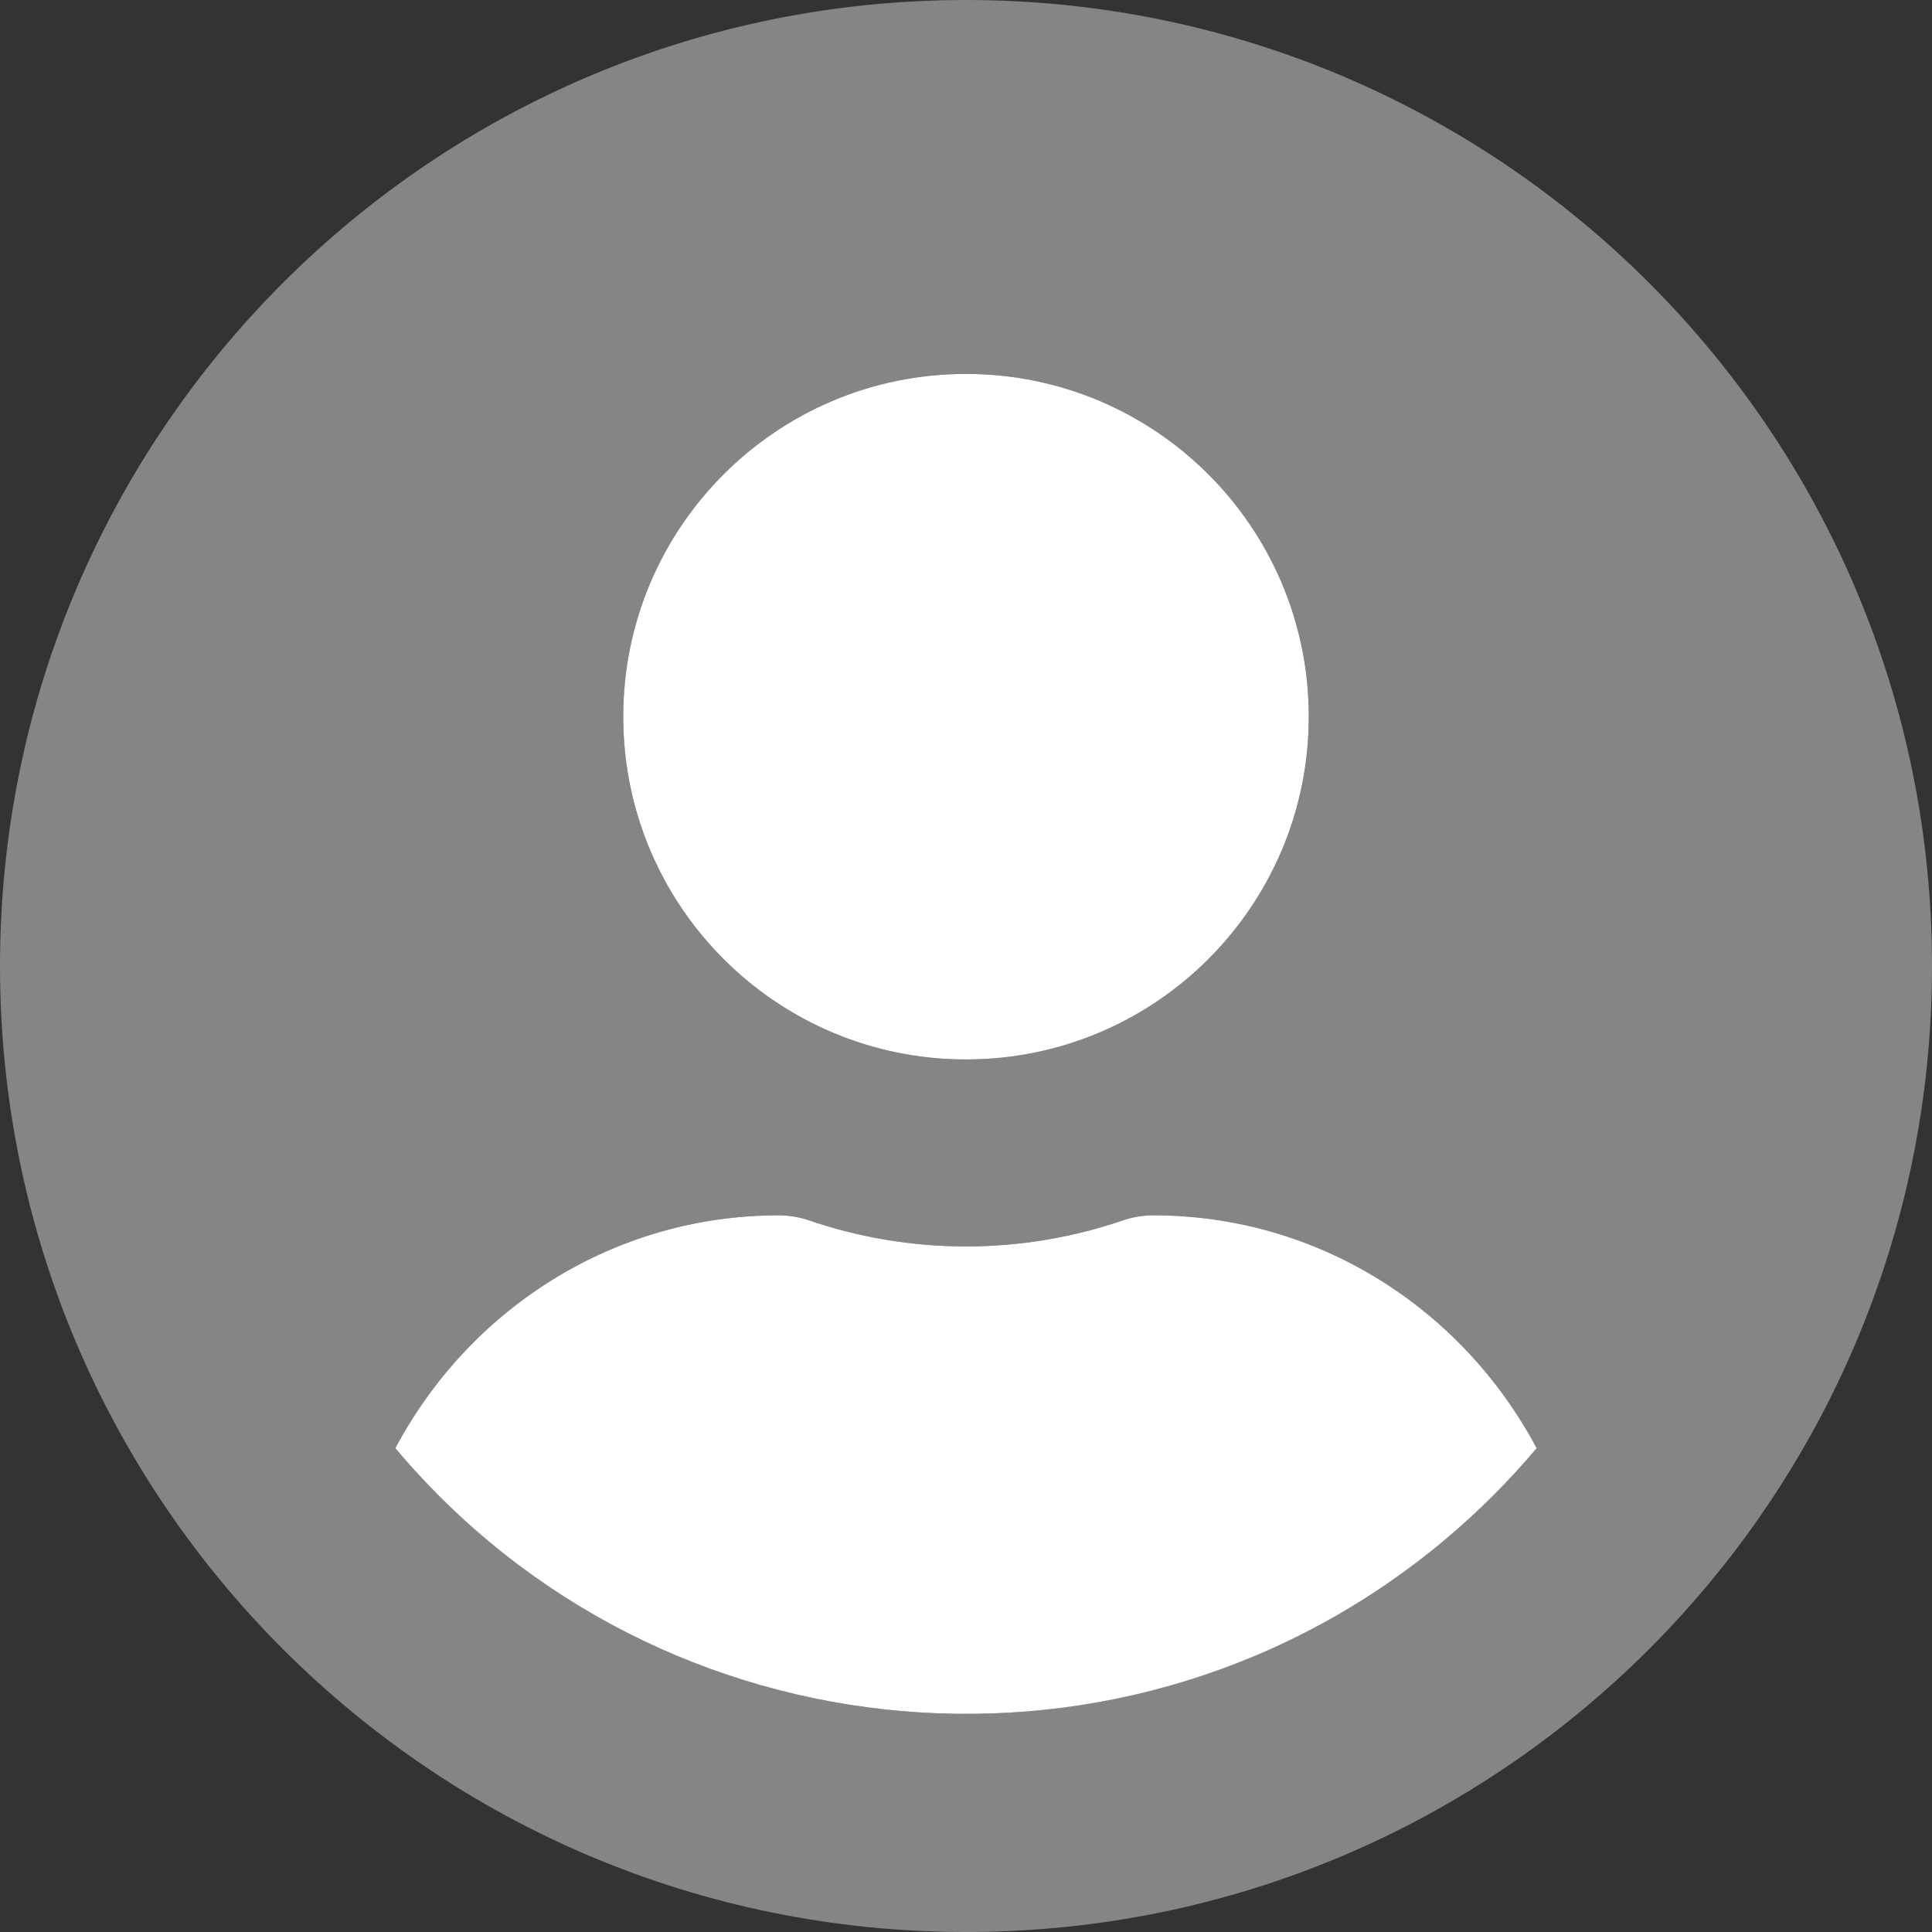
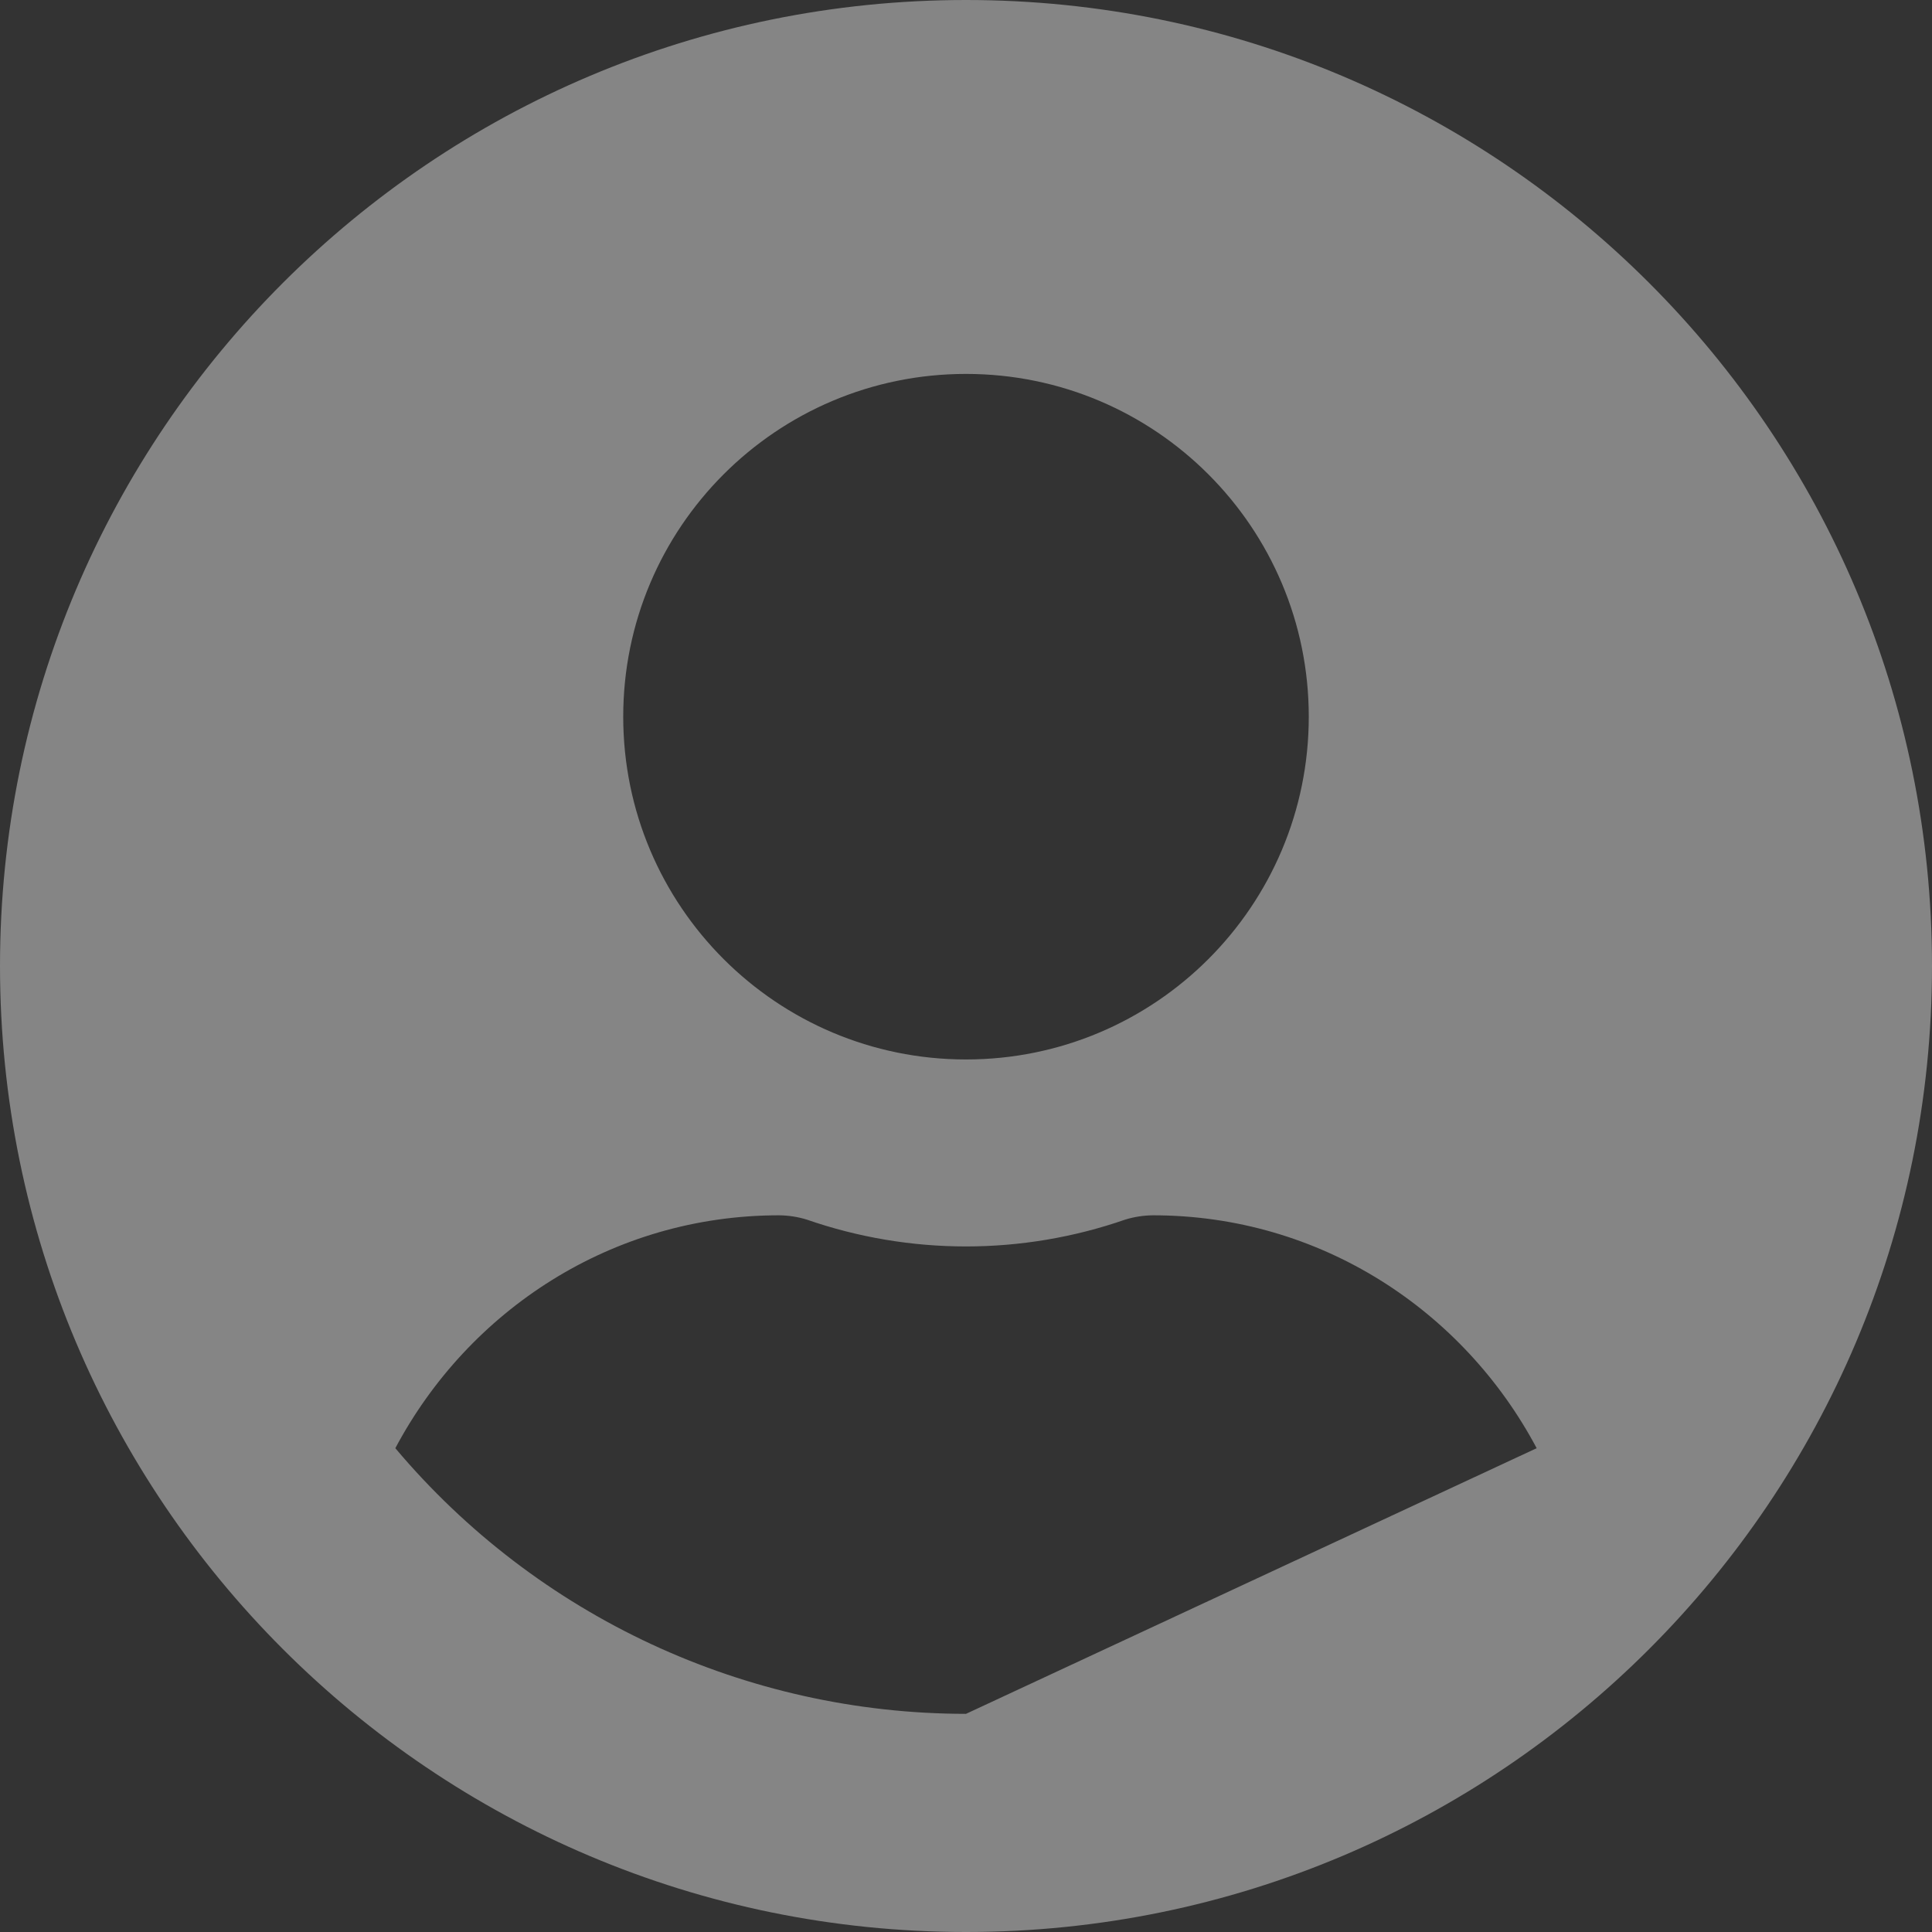
<svg xmlns="http://www.w3.org/2000/svg" width="24px" height="24px" viewBox="0 0 24 24" version="1.1">
  <rect x="0" y="0" width="24" height="24" fill="#333333" stroke="none" />
  <title>user-circle</title>
  <desc>Created with Sketch.</desc>
  <g id="v1" stroke="none" stroke-width="1" fill="none" fill-rule="evenodd">
    <g id="Navs" transform="translate(-1158, -361)" fill="#FFFFFF" fill-rule="nonzero">
      <g id=".nav" transform="translate(0, 343)">
        <g id="user-circle" transform="translate(1158, 18)">
-           <path d="M12,0 C5.371,0 0,5.371 0,12 C0,18.629 5.371,24 12,24 C18.629,24 24,18.629 24,12 C24,5.371 18.629,0 12,0 Z M12,4.645 C14.352,4.645 16.258,6.552 16.258,8.903 C16.258,11.255 14.352,13.161 12,13.161 C9.648,13.161 7.742,11.255 7.742,8.903 C7.742,6.552 9.648,4.645 12,4.645 Z M12,21.29 C9.266,21.289 6.672,20.082 4.911,17.99 C5.821,16.277 7.602,15.097 9.677,15.097 C9.794,15.098 9.91,15.116 10.021,15.15 C11.303,15.595 12.697,15.595 13.979,15.15 C14.09,15.116 14.206,15.098 14.323,15.097 C16.398,15.097 18.179,16.277 19.089,17.99 C17.328,20.082 14.734,21.289 12,21.29 Z" id="Shape" opacity="0.4" />
-           <path d="M12,13.161 C14.352,13.161 16.258,11.255 16.258,8.903 C16.258,6.552 14.352,4.645 12,4.645 C9.648,4.645 7.742,6.552 7.742,8.903 C7.742,11.255 9.648,13.161 12,13.161 Z M14.323,15.097 C14.206,15.098 14.09,15.116 13.979,15.15 C12.697,15.595 11.303,15.595 10.021,15.15 C9.91,15.116 9.794,15.098 9.677,15.097 C7.602,15.097 5.821,16.277 4.911,17.99 C8.205,21.905 14.049,22.409 17.964,19.115 C18.37,18.773 18.747,18.397 19.089,17.99 C18.179,16.277 16.398,15.097 14.323,15.097 Z" id="Shape" />
+           <path d="M12,0 C5.371,0 0,5.371 0,12 C0,18.629 5.371,24 12,24 C18.629,24 24,18.629 24,12 C24,5.371 18.629,0 12,0 Z M12,4.645 C14.352,4.645 16.258,6.552 16.258,8.903 C16.258,11.255 14.352,13.161 12,13.161 C9.648,13.161 7.742,11.255 7.742,8.903 C7.742,6.552 9.648,4.645 12,4.645 Z M12,21.29 C9.266,21.289 6.672,20.082 4.911,17.99 C5.821,16.277 7.602,15.097 9.677,15.097 C9.794,15.098 9.91,15.116 10.021,15.15 C11.303,15.595 12.697,15.595 13.979,15.15 C14.09,15.116 14.206,15.098 14.323,15.097 C16.398,15.097 18.179,16.277 19.089,17.99 Z" id="Shape" opacity="0.4" />
        </g>
      </g>
    </g>
  </g>
</svg>